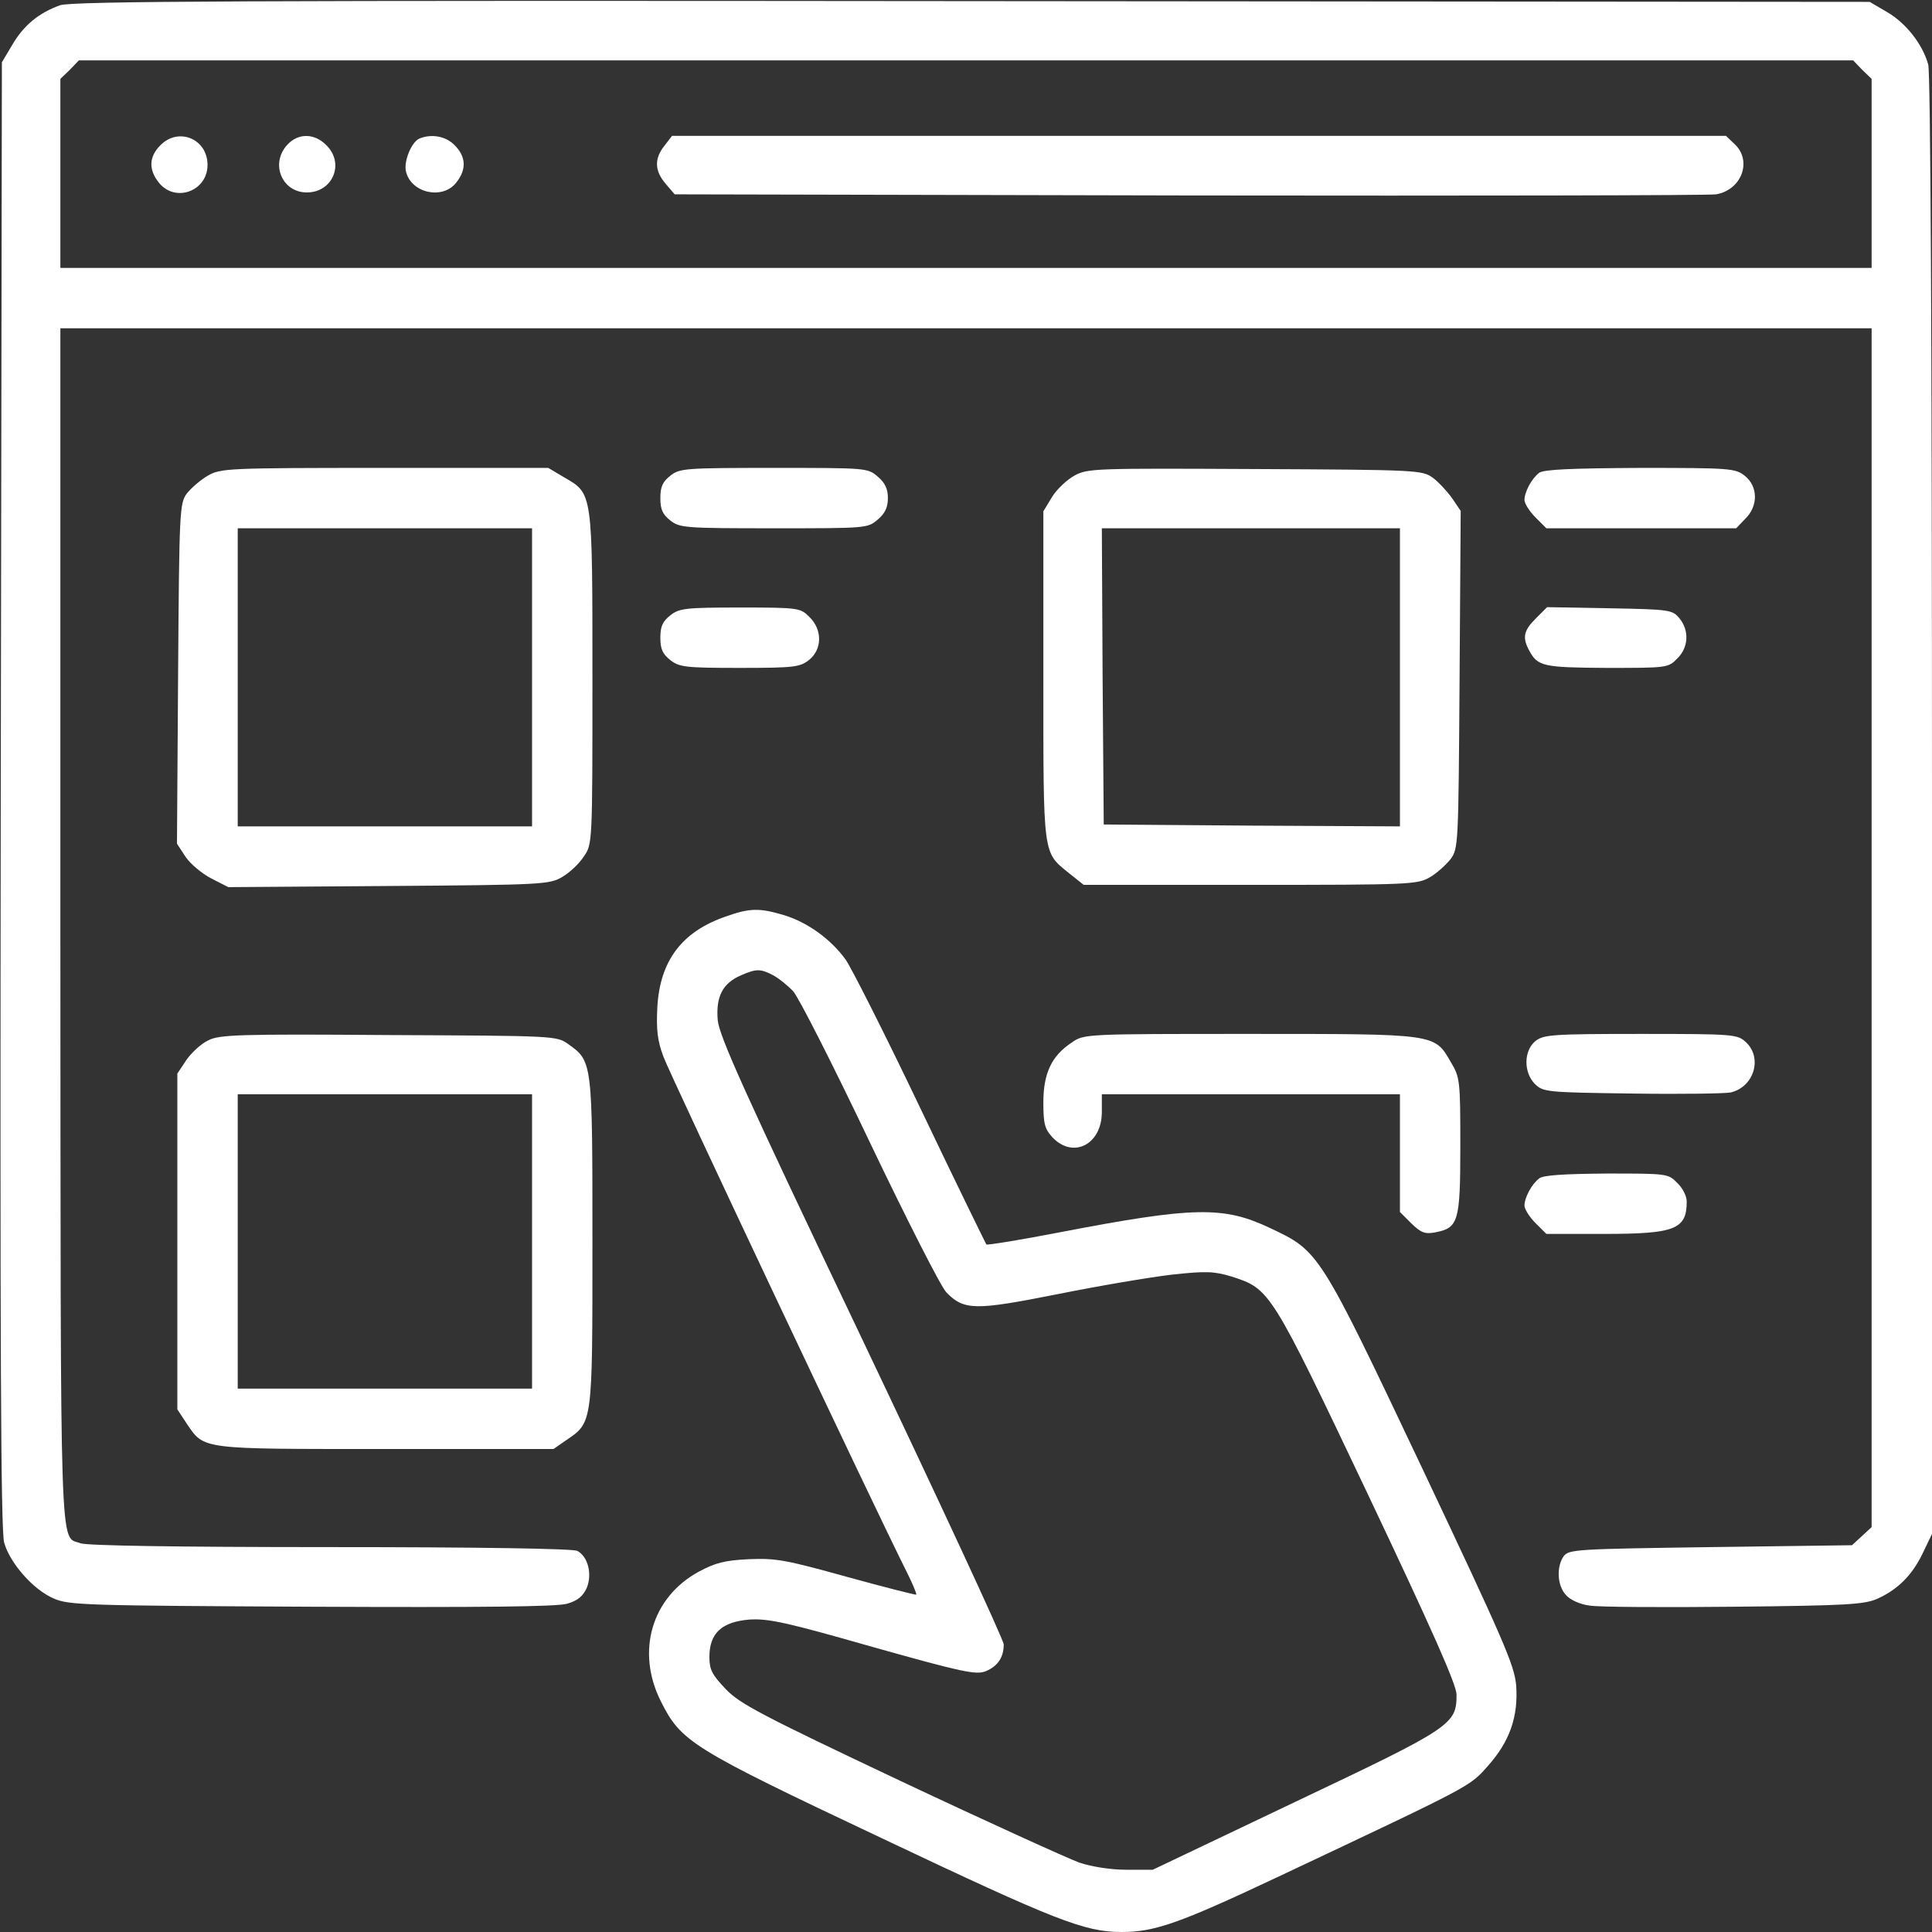
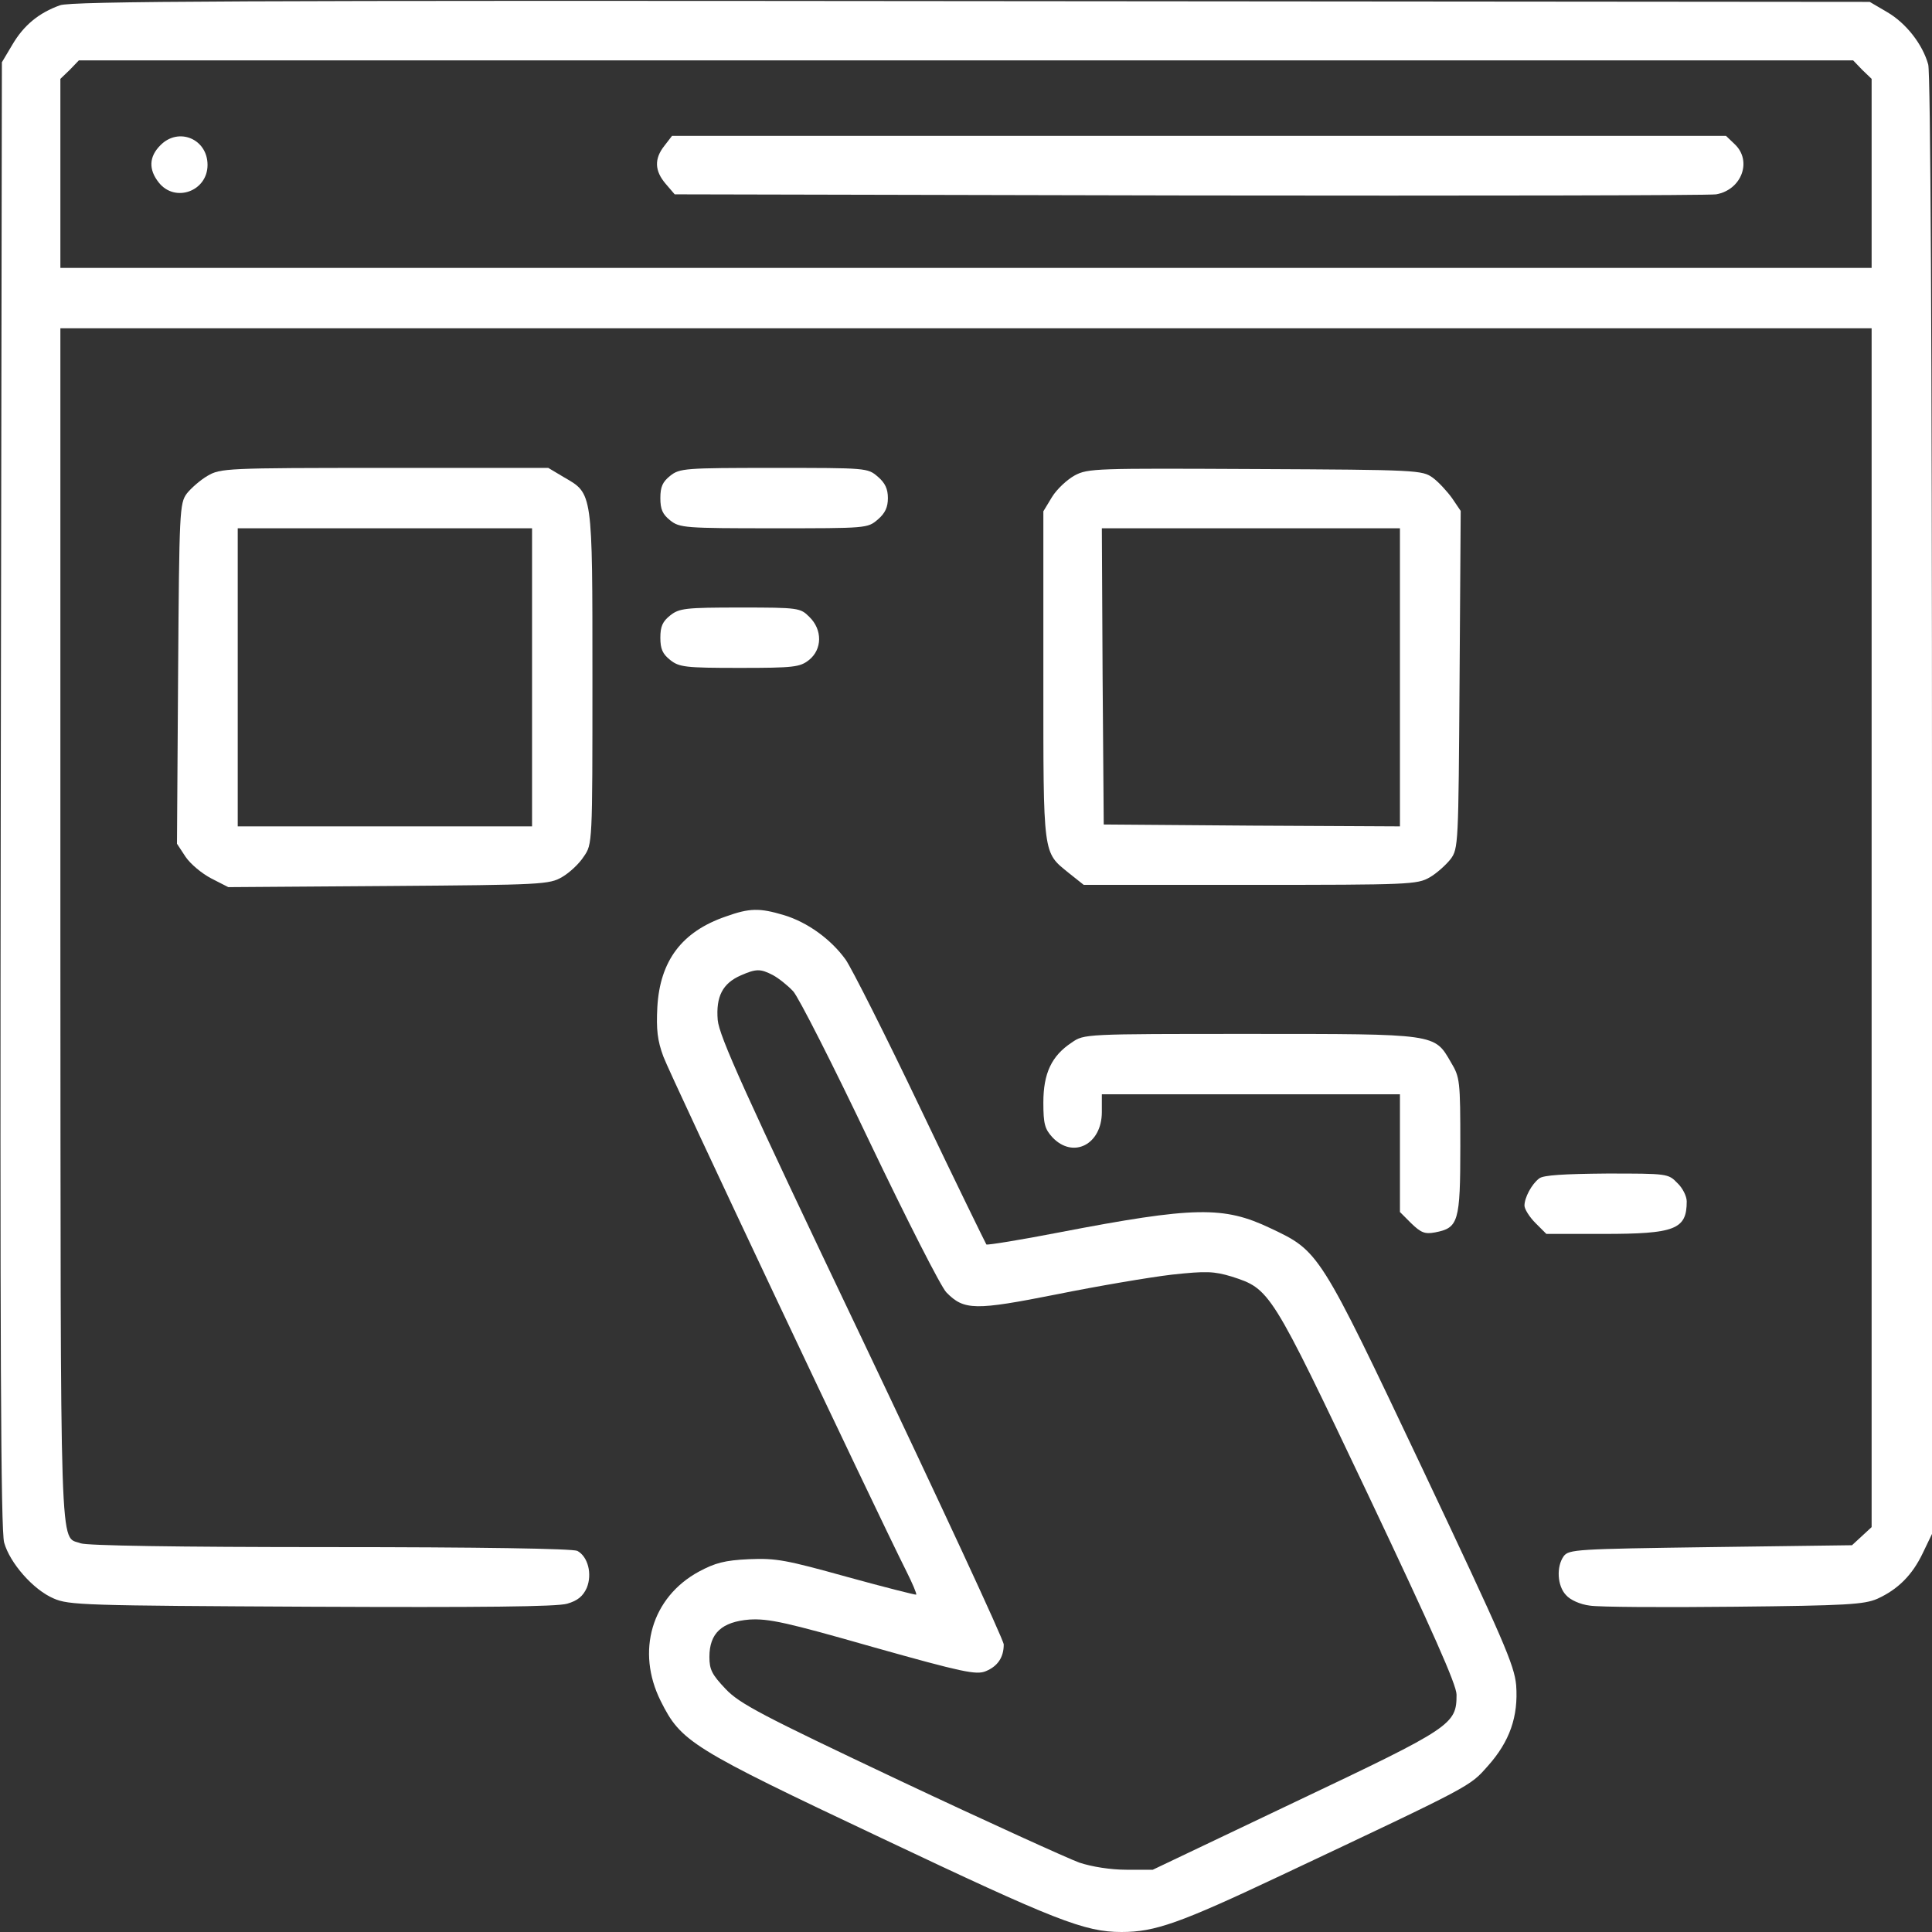
<svg xmlns="http://www.w3.org/2000/svg" version="1.0" width="512pt" height="512pt" viewBox="0 0 512 512" preserveAspectRatio="xMidYMid meet">
  <rect x="0" y="0" width="512" height="512" fill="#333333" stroke="none" />
  <g transform="translate(0,512) scale(0.1,-0.1)" fill="#fff" stroke="none">
    <path d="M159 5106 c-56 -20 -96 -53 -126 -104 l-28 -47 -3 -1940 c-2 -1455 0 -1951 9 -1983 15 -54 77 -125 131 -148 40 -18 84 -19 683 -22 453 -2 651 0 678 8 28 8 42 20 52 42 15 37 3 83 -25 98 -12 6 -259 10 -654 10 -415 0 -644 4 -662 10 -57 22 -53 -82 -54 1633 l0 1587 2400 0 2400 0 0 -1588 0 -1589 -26 -24 -26 -24 -375 -5 c-356 -5 -375 -6 -389 -24 -20 -28 -17 -79 6 -103 11 -13 38 -25 63 -28 23 -4 196 -5 382 -3 300 3 345 6 380 21 55 25 93 63 121 122 l24 50 0 1930 c0 1227 -4 1943 -10 1964 -15 54 -59 110 -109 139 l-46 27 -2380 2 c-1928 2 -2387 0 -2416 -11z m4776 -171 l25 -24 0 -251 0 -250 -2400 0 -2400 0 0 250 0 251 25 24 24 25 2351 0 2351 0 24 -25z" />
    <path d="M425 4735 c-30 -30 -32 -64 -4 -99 43 -54 129 -23 129 47 0 69 -77 101 -125 52z" />
-     <path d="M762 4737 c-47 -50 -15 -127 51 -127 69 0 101 77 52 125 -31 32 -74 33 -103 2z" />
-     <path d="M1112 4753 c-21 -8 -43 -61 -36 -88 14 -57 97 -75 133 -29 28 35 26 69 -4 99 -23 24 -61 31 -93 18z" />
    <path d="M1761 4734 c-28 -35 -26 -67 3 -101 l24 -28 1364 -3 c749 -1 1378 0 1396 3 68 12 96 89 49 133 l-23 22 -1396 0 -1397 0 -20 -26z" />
    <path d="M550 3859 c-19 -11 -44 -33 -55 -47 -19 -26 -20 -45 -23 -478 l-3 -450 23 -35 c13 -19 43 -44 68 -57 l45 -23 425 3 c408 3 426 4 460 24 19 11 45 35 57 54 23 33 23 33 23 472 0 497 1 489 -75 533 l-42 25 -434 0 c-419 0 -435 -1 -469 -21z m860 -534 l0 -395 -390 0 -390 0 0 395 0 395 390 0 390 0 0 -395z" />
    <path d="M1776 3859 c-20 -16 -26 -29 -26 -59 0 -30 6 -43 26 -59 25 -20 39 -21 275 -21 246 0 248 0 275 23 20 17 27 33 27 57 0 24 -7 40 -27 57 -27 23 -29 23 -275 23 -236 0 -250 -1 -275 -21z" />
    <path d="M2848 3860 c-20 -11 -47 -36 -60 -57 l-23 -38 0 -435 c0 -484 -2 -467 68 -524 l39 -31 441 0 c424 0 443 1 476 20 19 11 43 33 55 48 21 28 21 39 24 476 l3 447 -23 34 c-13 18 -36 43 -51 54 -28 20 -39 21 -470 23 -421 2 -444 2 -479 -17z m862 -535 l0 -395 -392 2 -393 3 -3 393 -2 392 395 0 395 0 0 -395z" />
-     <path d="M4079 3867 c-20 -15 -39 -51 -39 -72 0 -9 13 -30 29 -46 l29 -29 252 0 251 0 24 25 c35 34 34 86 -1 114 -25 20 -39 21 -278 21 -181 -1 -255 -4 -267 -13z" />
    <path d="M1776 3489 c-20 -16 -26 -29 -26 -59 0 -30 6 -43 26 -59 24 -19 40 -21 184 -21 144 0 160 2 184 21 35 28 36 80 1 114 -24 24 -28 25 -183 25 -146 0 -162 -2 -186 -21z" />
-     <path d="M4070 3481 c-32 -32 -36 -50 -18 -84 23 -43 36 -46 206 -47 160 0 163 0 187 25 30 29 32 74 6 106 -19 23 -25 24 -185 27 l-166 3 -30 -30z" />
    <path d="M1923 2691 c-116 -40 -174 -117 -181 -240 -3 -59 0 -88 16 -131 17 -47 561 -1199 644 -1364 16 -32 28 -60 26 -62 -2 -1 -85 20 -183 47 -162 45 -188 50 -260 47 -65 -3 -90 -10 -133 -33 -125 -68 -167 -211 -101 -343 54 -108 79 -124 587 -364 458 -217 536 -248 634 -248 89 0 154 23 423 150 513 242 499 235 548 290 58 65 81 131 75 214 -5 54 -33 118 -249 575 -273 576 -273 575 -402 636 -124 59 -201 58 -560 -11 -103 -20 -190 -34 -193 -32 -2 3 -81 164 -174 359 -93 195 -183 373 -199 396 -39 54 -101 99 -164 118 -64 19 -90 19 -154 -4z m125 -155 c15 -8 39 -27 54 -43 14 -15 106 -196 203 -400 98 -205 189 -384 203 -398 47 -48 76 -48 293 -5 109 22 245 45 304 52 92 10 112 9 159 -5 102 -33 103 -34 361 -577 171 -361 235 -505 235 -531 0 -79 -12 -87 -425 -283 l-380 -181 -70 0 c-42 0 -92 8 -125 19 -30 11 -244 108 -475 217 -368 174 -425 204 -462 243 -36 38 -43 51 -43 85 0 63 33 93 106 99 51 3 97 -7 328 -73 238 -67 273 -74 298 -64 32 13 48 37 48 71 0 12 -170 378 -377 813 -312 654 -377 799 -381 842 -5 62 13 97 61 118 41 18 52 18 85 1z" />
-     <path d="M552 2363 c-19 -9 -44 -32 -58 -52 l-24 -36 0 -445 0 -445 25 -38 c47 -69 34 -67 528 -67 l444 0 33 23 c71 48 70 42 70 525 0 480 0 479 -64 525 -31 22 -34 22 -476 24 -397 3 -449 1 -478 -14z m858 -533 l0 -390 -390 0 -390 0 0 390 0 390 390 0 390 0 0 -390z" />
    <path d="M2840 2357 c-53 -35 -75 -81 -75 -159 0 -57 4 -70 24 -92 55 -58 131 -19 131 67 l0 47 395 0 395 0 0 -156 0 -156 30 -30 c26 -25 36 -29 63 -24 62 12 67 27 67 229 0 174 -1 182 -25 222 -44 76 -36 75 -533 75 -439 0 -439 0 -472 -23z" />
-     <path d="M4069 2361 c-31 -25 -32 -83 -1 -114 22 -21 30 -22 259 -25 131 -2 248 0 260 3 62 15 84 92 40 133 -23 21 -30 22 -279 22 -235 0 -258 -2 -279 -19z" />
+     <path d="M4069 2361 z" />
    <path d="M4079 1997 c-20 -15 -39 -51 -39 -72 0 -9 13 -30 29 -46 l29 -29 152 0 c189 0 220 12 220 86 0 14 -11 36 -25 49 -24 25 -27 25 -187 25 -112 -1 -168 -4 -179 -13z" />
  </g>
</svg>